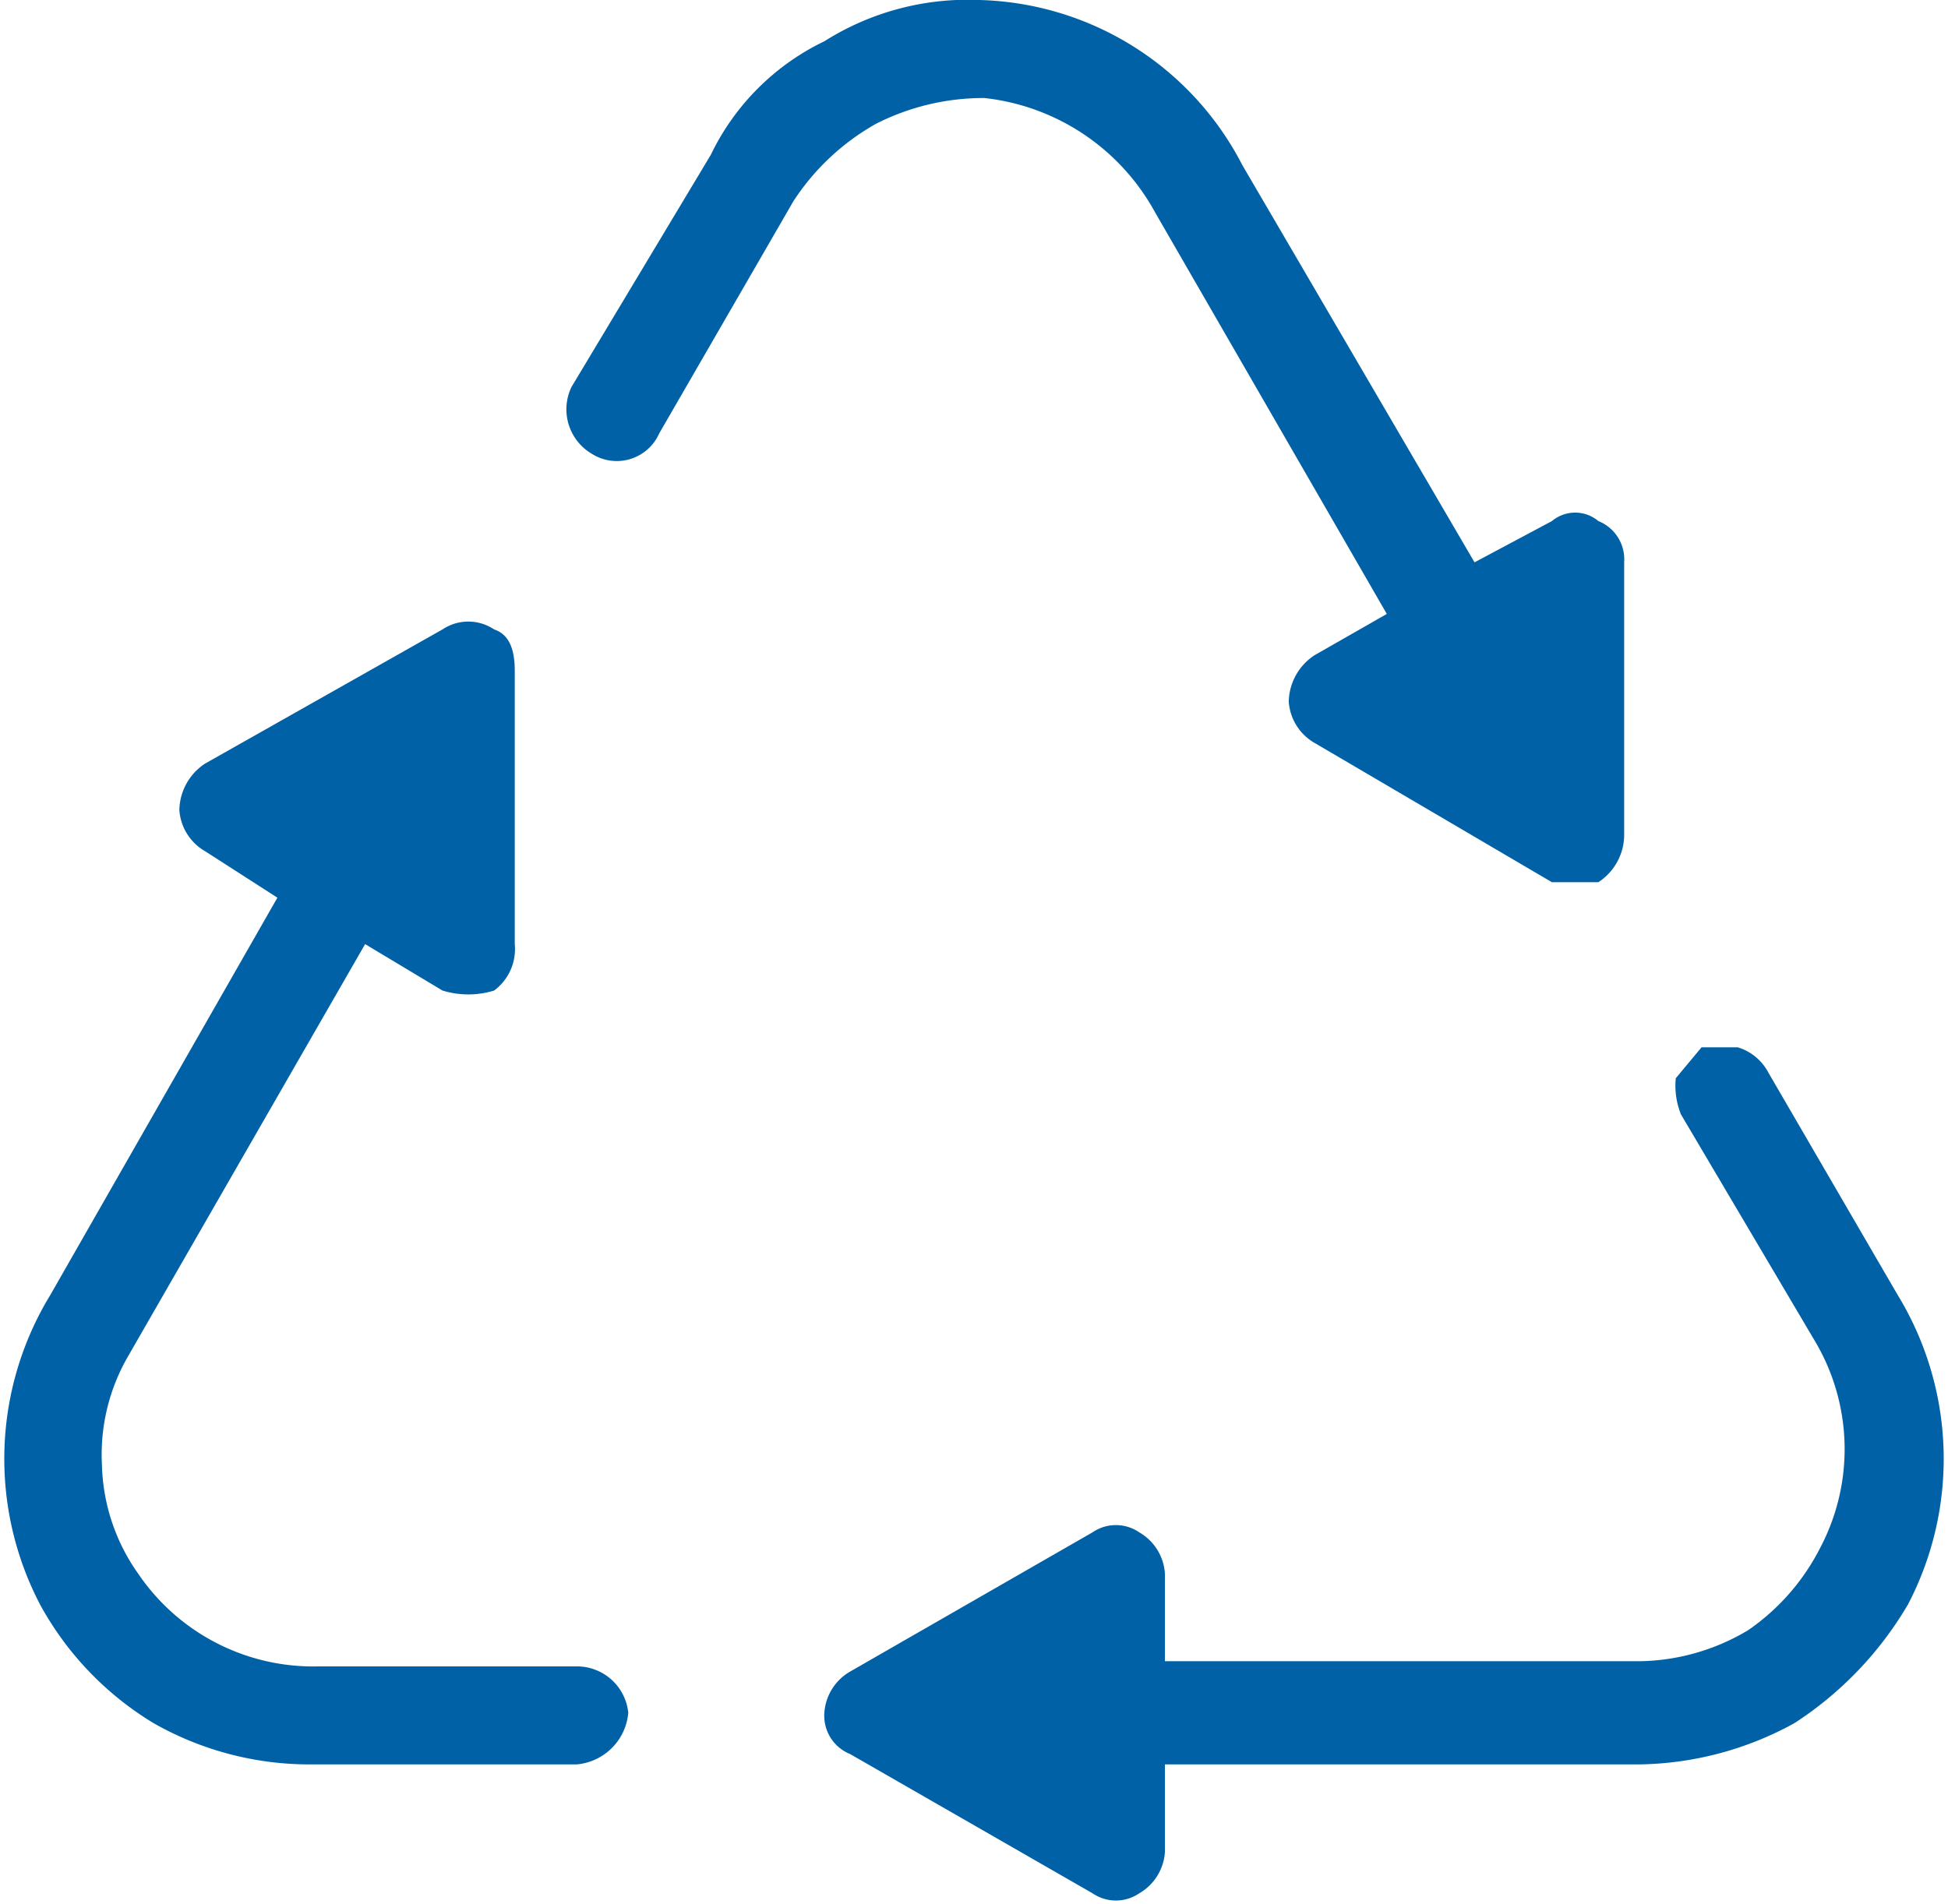
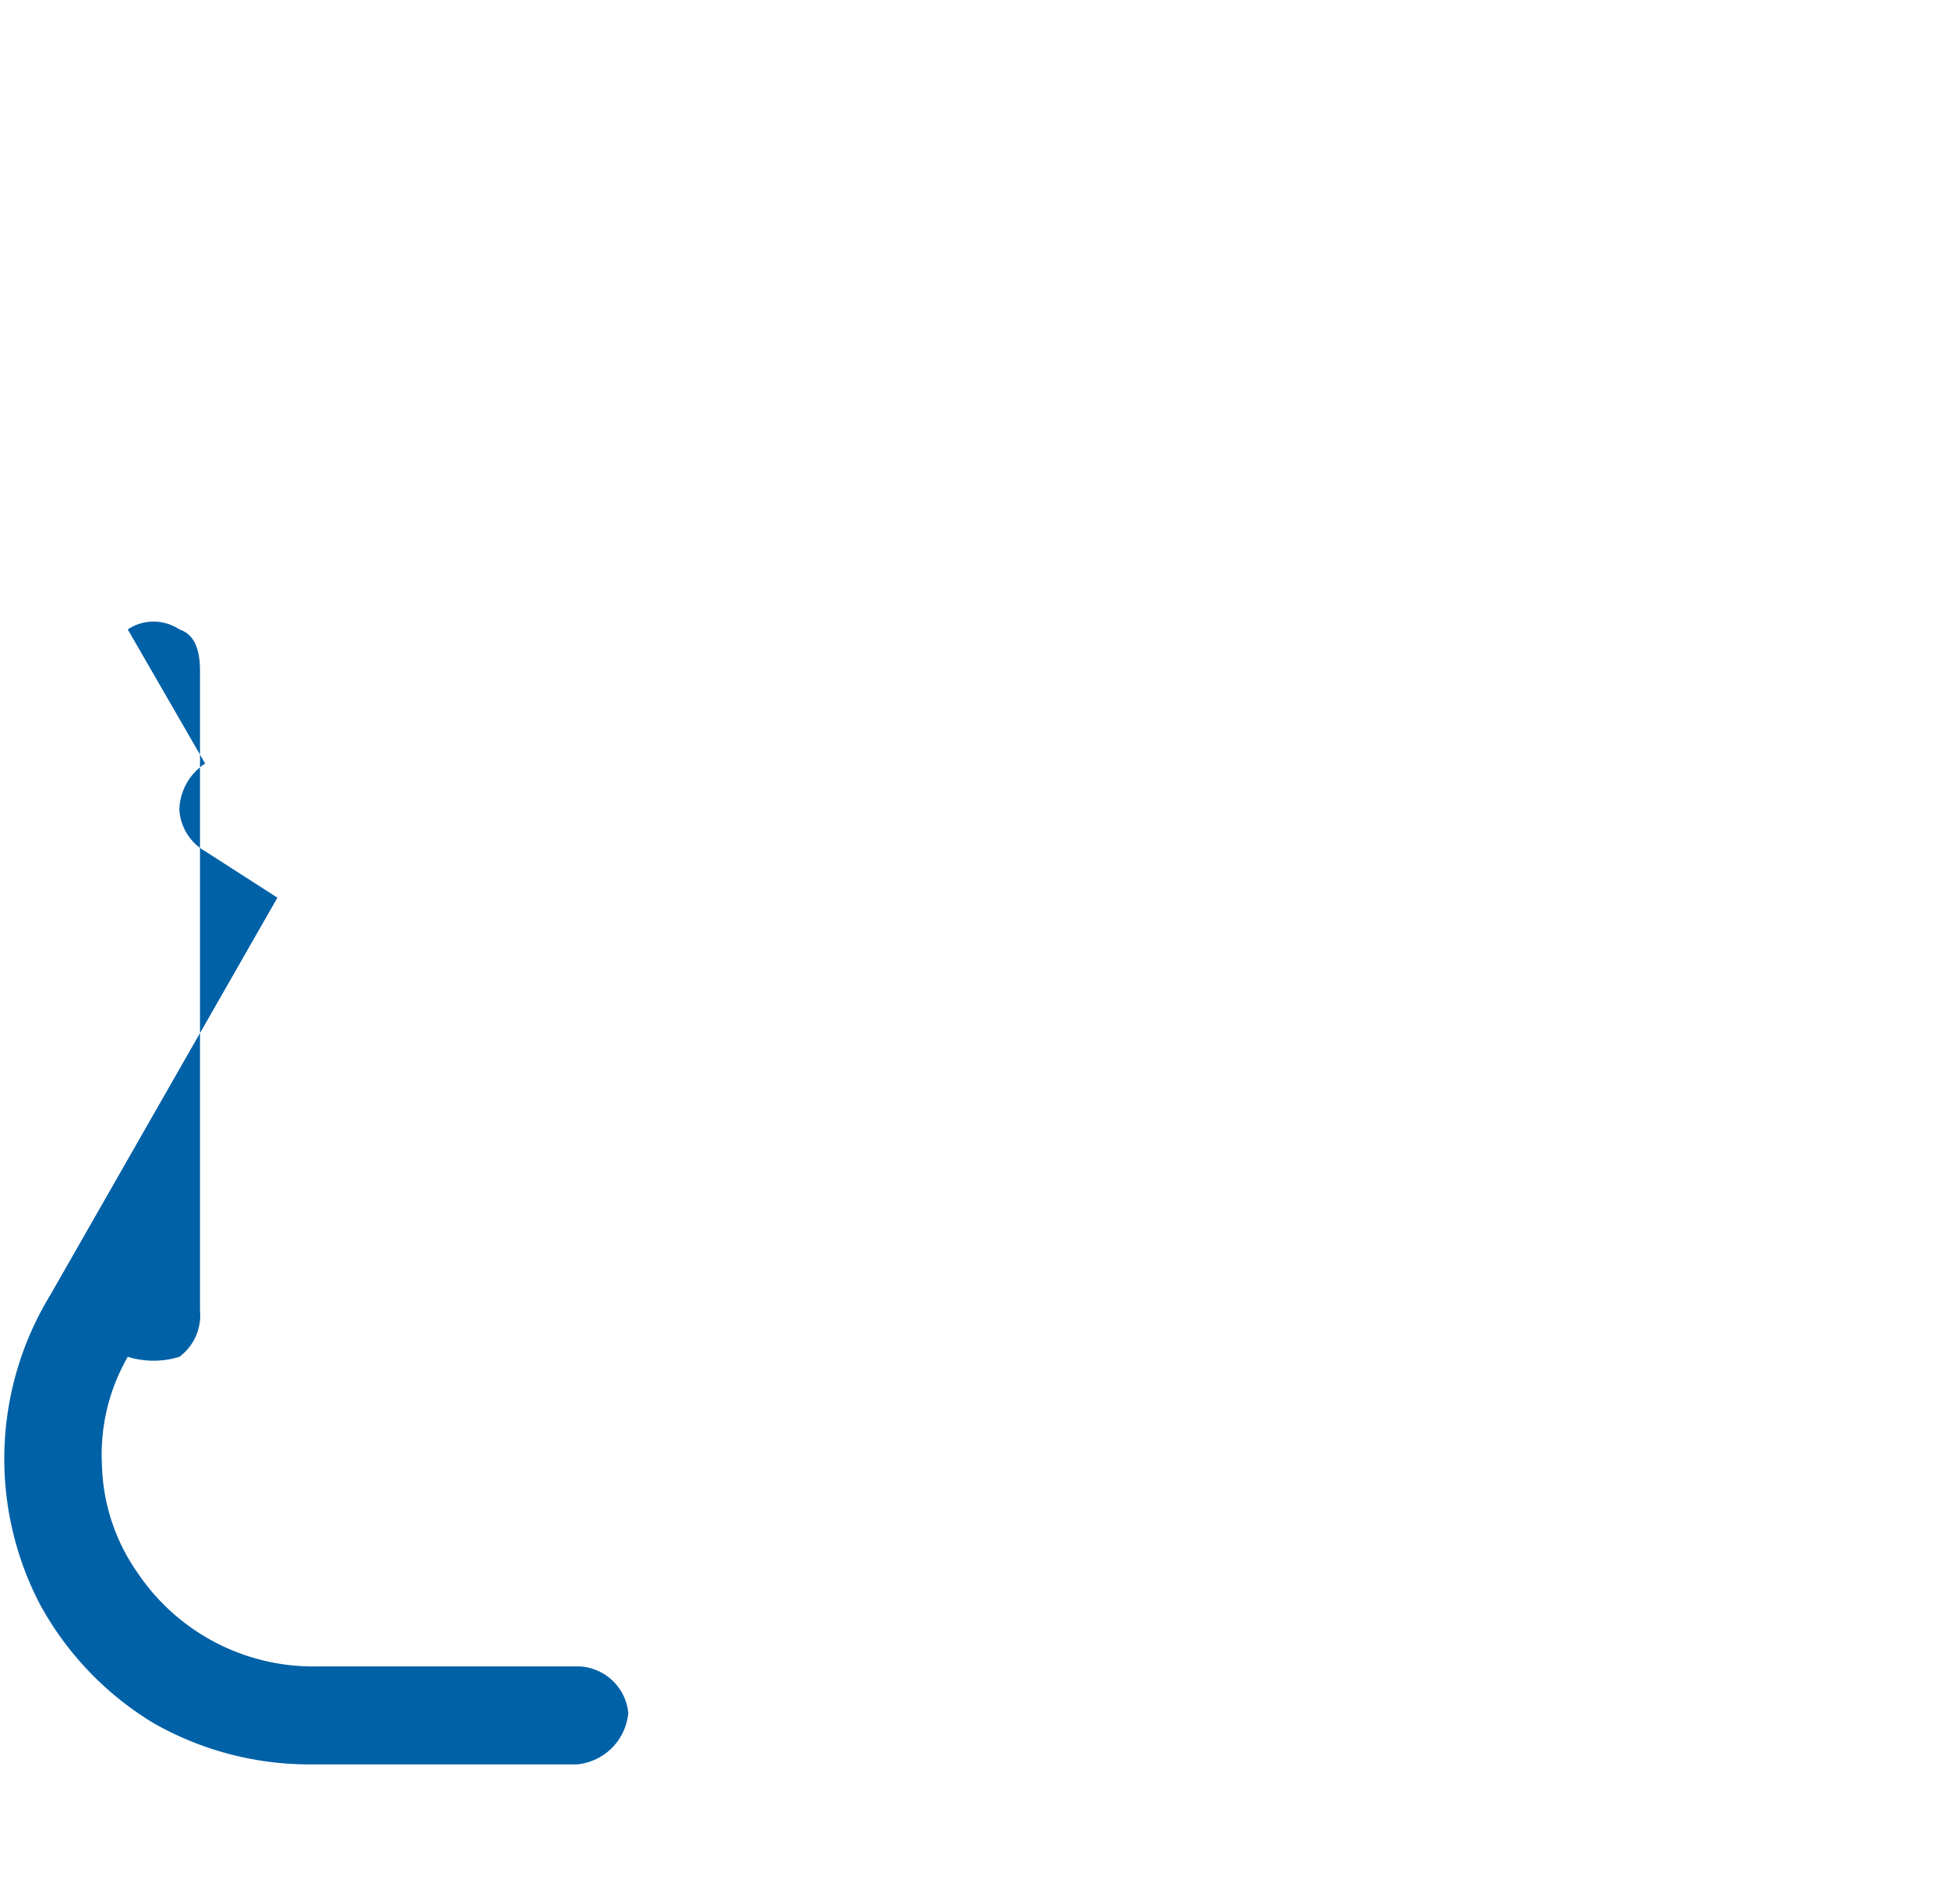
<svg xmlns="http://www.w3.org/2000/svg" width="13.3mm" height="13mm" viewBox="0 0 37.6 36.9">
  <g id="Capa_2" data-name="Capa 2">
    <g id="Capa_1-2" data-name="Capa 1">
-       <path d="M36.7,25.1l-2.5-4.3a1,1,0,0,0-.6-.5h-.7l-.5.6a1.5,1.5,0,0,0,.1.7l2.6,4.4a4.1,4.1,0,0,1,.1,4h0a4.3,4.3,0,0,1-1.4,1.6,4.2,4.2,0,0,1-2.1.6H22.5V30.5a1,1,0,0,0-.5-.8.8.8,0,0,0-.9,0l-4.7,2.7a1,1,0,0,0-.5.8.8.8,0,0,0,.5.8l4.7,2.7a.8.8,0,0,0,.9,0,1,1,0,0,0,.5-.8V34.2h9.2a6.4,6.4,0,0,0,3-.8,6.9,6.9,0,0,0,2.2-2.3,6.1,6.1,0,0,0-.2-6Z" fill="#0061a7" />
-       <path d="M19,1.9a4.3,4.3,0,0,1,3.3,2.2l4.5,7.8-1.4.8a1.1,1.1,0,0,0-.5.9,1,1,0,0,0,.5.8L30,17.1h.9a1.1,1.1,0,0,0,.5-.9V10.9h0a.8.8,0,0,0-.5-.8.7.7,0,0,0-.9,0l-1.5.8L24,3.2A5.9,5.9,0,0,0,18.9,0a5.2,5.2,0,0,0-3,.8A4.7,4.7,0,0,0,13.7,3L11,7.5a1,1,0,0,0,.4,1.3.9.9,0,0,0,1.3-.4l2.6-4.5a4.6,4.6,0,0,1,1.6-1.5A4.6,4.6,0,0,1,19,1.9Z" fill="#0061a7" />
-       <path d="M11.1,32.3h-5a4.1,4.1,0,0,1-3.5-1.8,3.8,3.8,0,0,1-.7-2.1,3.8,3.8,0,0,1,.5-2.1l4.6-8,1.5.9a1.7,1.7,0,0,0,1,0,1,1,0,0,0,.4-.9V13c0-.4-.1-.7-.4-.8a.9.9,0,0,0-1,0L3.9,14.8a1.1,1.1,0,0,0-.5.9,1,1,0,0,0,.5.8l1.4.9L.9,25.1a6.1,6.1,0,0,0-.2,6h0a6.1,6.1,0,0,0,2.2,2.3,6.1,6.1,0,0,0,3,.8h5.2a1.1,1.1,0,0,0,1-1,1,1,0,0,0-1-.9Z" fill="#0061a7" />
+       <path d="M11.1,32.3h-5a4.1,4.1,0,0,1-3.5-1.8,3.8,3.8,0,0,1-.7-2.1,3.8,3.8,0,0,1,.5-2.1a1.7,1.7,0,0,0,1,0,1,1,0,0,0,.4-.9V13c0-.4-.1-.7-.4-.8a.9.9,0,0,0-1,0L3.9,14.8a1.1,1.1,0,0,0-.5.9,1,1,0,0,0,.5.8l1.4.9L.9,25.1a6.1,6.1,0,0,0-.2,6h0a6.1,6.1,0,0,0,2.2,2.3,6.1,6.1,0,0,0,3,.8h5.2a1.1,1.1,0,0,0,1-1,1,1,0,0,0-1-.9Z" fill="#0061a7" />
    </g>
  </g>
</svg>